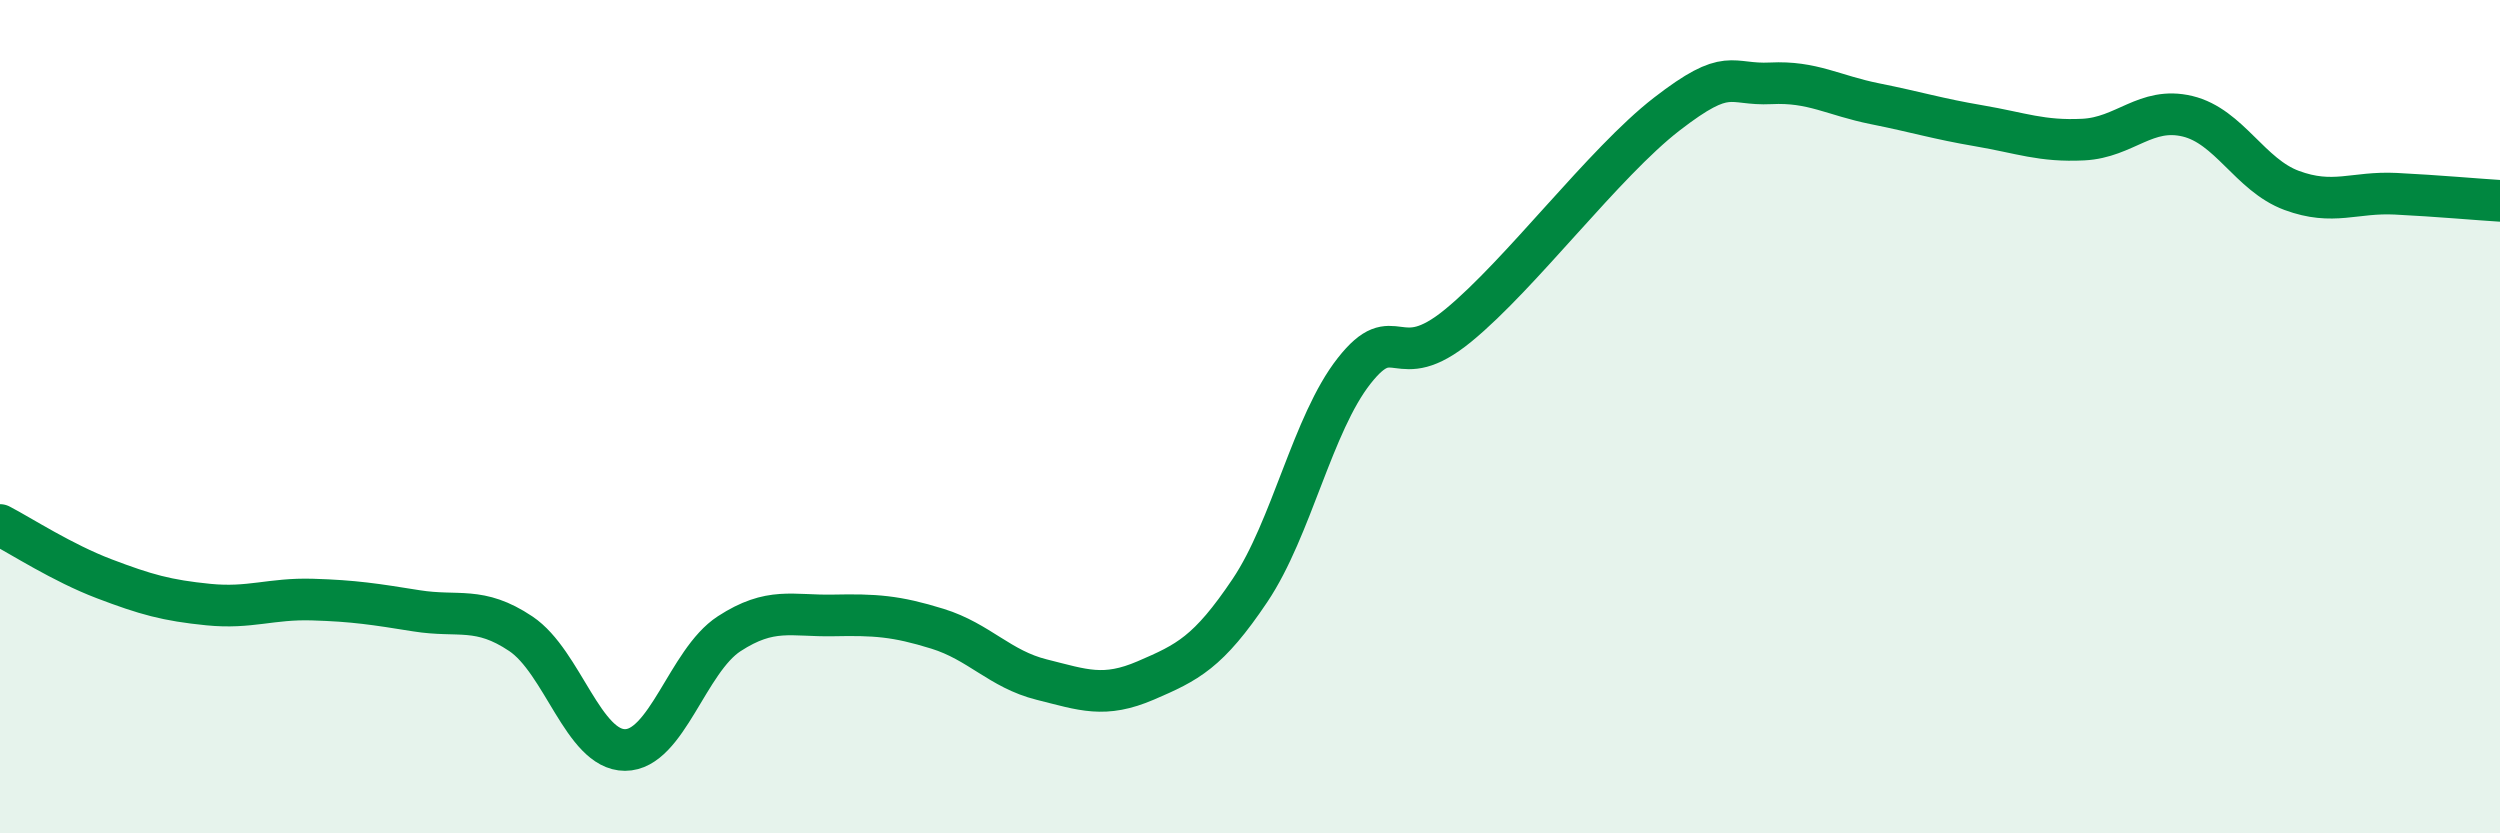
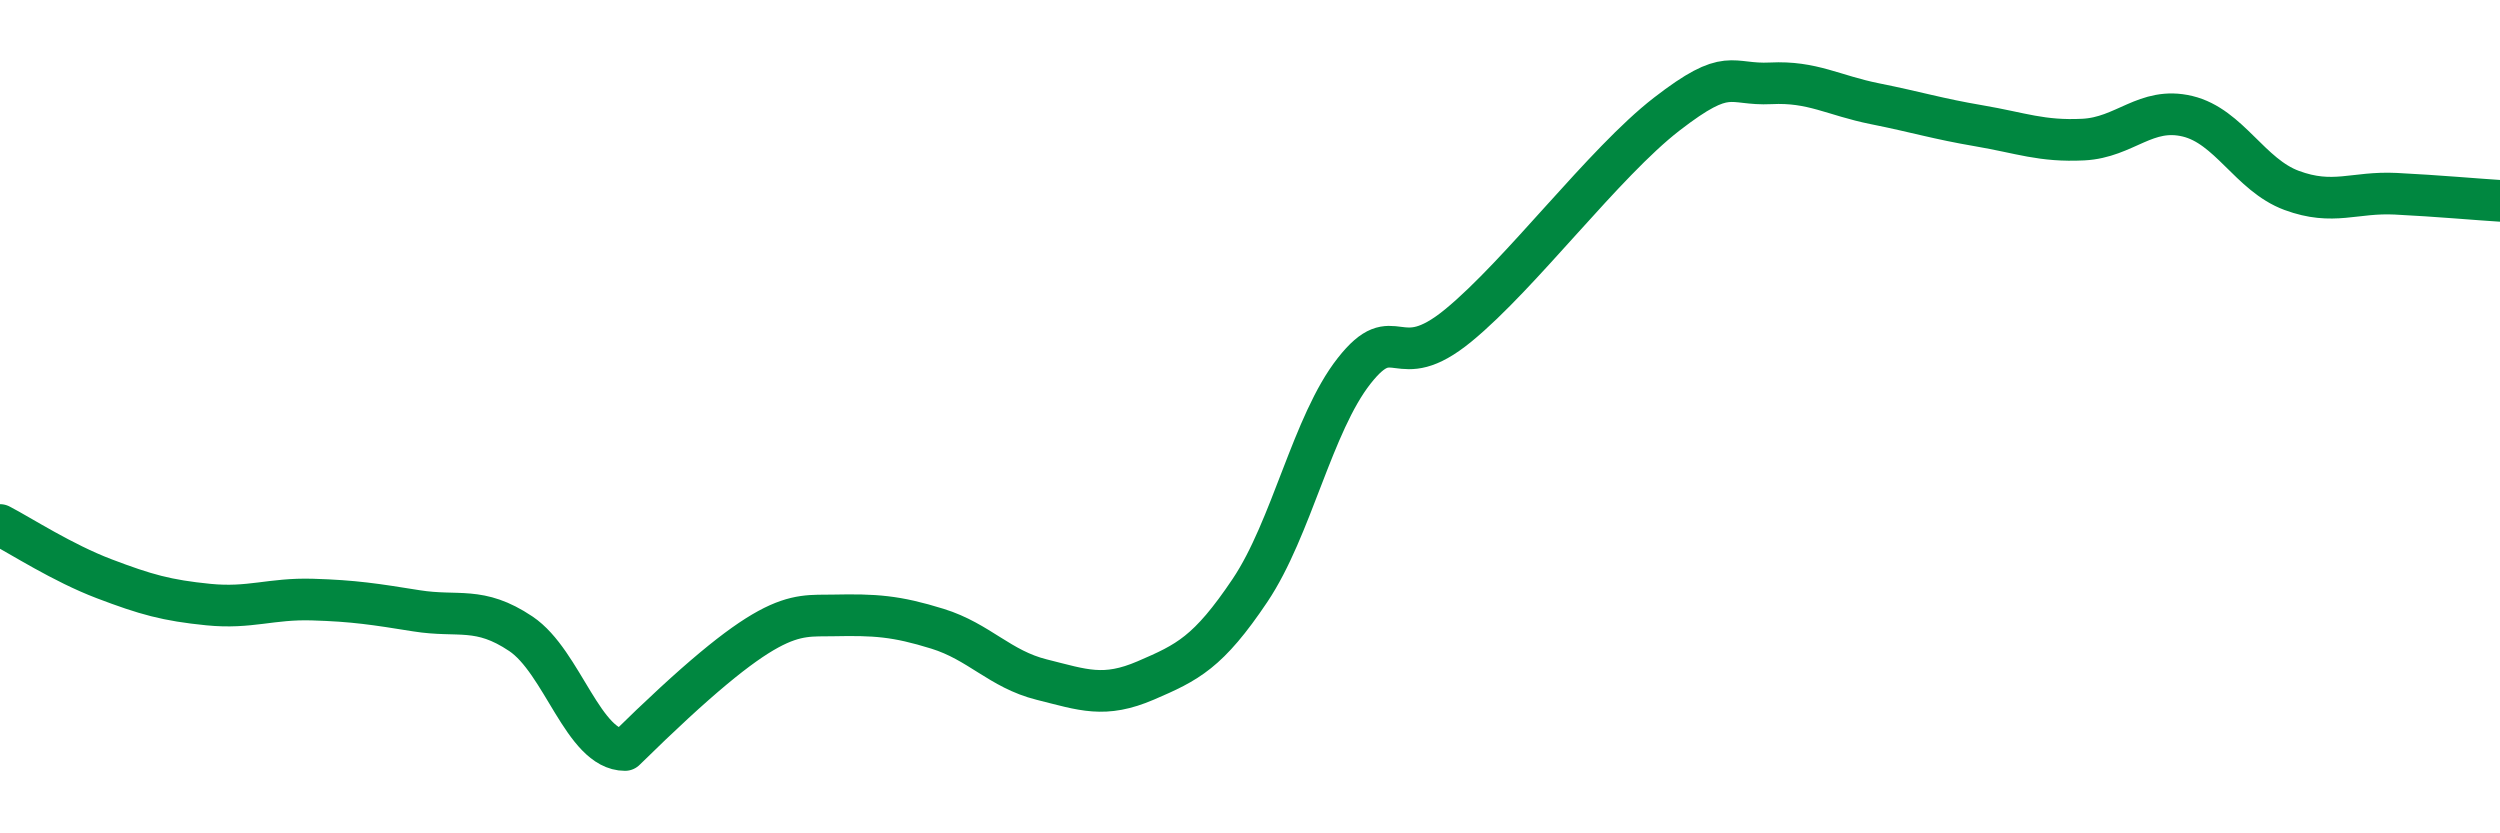
<svg xmlns="http://www.w3.org/2000/svg" width="60" height="20" viewBox="0 0 60 20">
-   <path d="M 0,12.6 C 0.5,12.86 1.5,13.51 2.5,13.89 C 3.5,14.27 4,14.41 5,14.51 C 6,14.61 6.5,14.36 7.5,14.39 C 8.5,14.42 9,14.5 10,14.66 C 11,14.82 11.5,14.54 12.5,15.21 C 13.5,15.88 14,18 15,18 C 16,18 16.5,15.86 17.5,15.21 C 18.5,14.56 19,14.79 20,14.77 C 21,14.75 21.5,14.78 22.5,15.09 C 23.5,15.4 24,16.06 25,16.31 C 26,16.56 26.5,16.76 27.5,16.33 C 28.5,15.9 29,15.66 30,14.17 C 31,12.68 31.5,10.17 32.5,8.9 C 33.5,7.63 33.5,9.04 35,7.81 C 36.5,6.58 38.5,3.9 40,2.74 C 41.5,1.58 41.5,2.05 42.5,2 C 43.5,1.95 44,2.29 45,2.49 C 46,2.69 46.5,2.85 47.5,3.02 C 48.5,3.19 49,3.4 50,3.35 C 51,3.3 51.5,2.55 52.5,2.79 C 53.5,3.03 54,4.2 55,4.57 C 56,4.94 56.5,4.6 57.5,4.65 C 58.5,4.7 59.5,4.79 60,4.82L60 20L0 20Z" fill="#008740" opacity="0.1" stroke-linecap="round" stroke-linejoin="round" />
-   <path d="M 0,12.6 C 0.5,12.86 1.5,13.51 2.5,13.89 C 3.5,14.27 4,14.41 5,14.51 C 6,14.61 6.5,14.36 7.5,14.39 C 8.5,14.42 9,14.5 10,14.66 C 11,14.82 11.5,14.54 12.5,15.21 C 13.5,15.88 14,18 15,18 C 16,18 16.5,15.86 17.5,15.21 C 18.5,14.56 19,14.79 20,14.77 C 21,14.75 21.5,14.78 22.5,15.09 C 23.5,15.4 24,16.06 25,16.31 C 26,16.56 26.5,16.76 27.5,16.33 C 28.5,15.9 29,15.66 30,14.17 C 31,12.68 31.5,10.17 32.5,8.9 C 33.5,7.63 33.5,9.04 35,7.81 C 36.5,6.58 38.5,3.9 40,2.74 C 41.5,1.58 41.5,2.05 42.5,2 C 43.5,1.95 44,2.29 45,2.49 C 46,2.69 46.5,2.85 47.5,3.02 C 48.5,3.19 49,3.4 50,3.35 C 51,3.3 51.5,2.55 52.5,2.79 C 53.5,3.03 54,4.2 55,4.57 C 56,4.94 56.5,4.6 57.5,4.65 C 58.5,4.7 59.5,4.79 60,4.82" stroke="#008740" stroke-width="1" fill="none" stroke-linecap="round" stroke-linejoin="round" />
+   <path d="M 0,12.6 C 0.5,12.86 1.5,13.51 2.5,13.89 C 3.5,14.27 4,14.41 5,14.51 C 6,14.61 6.5,14.36 7.5,14.39 C 8.5,14.42 9,14.5 10,14.66 C 11,14.82 11.5,14.54 12.5,15.21 C 13.5,15.88 14,18 15,18 C 18.5,14.56 19,14.79 20,14.77 C 21,14.75 21.5,14.78 22.5,15.09 C 23.5,15.4 24,16.06 25,16.31 C 26,16.56 26.5,16.76 27.5,16.33 C 28.5,15.9 29,15.66 30,14.17 C 31,12.68 31.5,10.17 32.5,8.9 C 33.5,7.63 33.5,9.04 35,7.81 C 36.5,6.58 38.5,3.9 40,2.74 C 41.5,1.58 41.5,2.05 42.5,2 C 43.5,1.95 44,2.29 45,2.49 C 46,2.69 46.5,2.85 47.5,3.02 C 48.5,3.19 49,3.4 50,3.35 C 51,3.3 51.5,2.55 52.5,2.79 C 53.5,3.03 54,4.2 55,4.57 C 56,4.94 56.5,4.6 57.5,4.65 C 58.5,4.7 59.5,4.79 60,4.82" stroke="#008740" stroke-width="1" fill="none" stroke-linecap="round" stroke-linejoin="round" />
</svg>